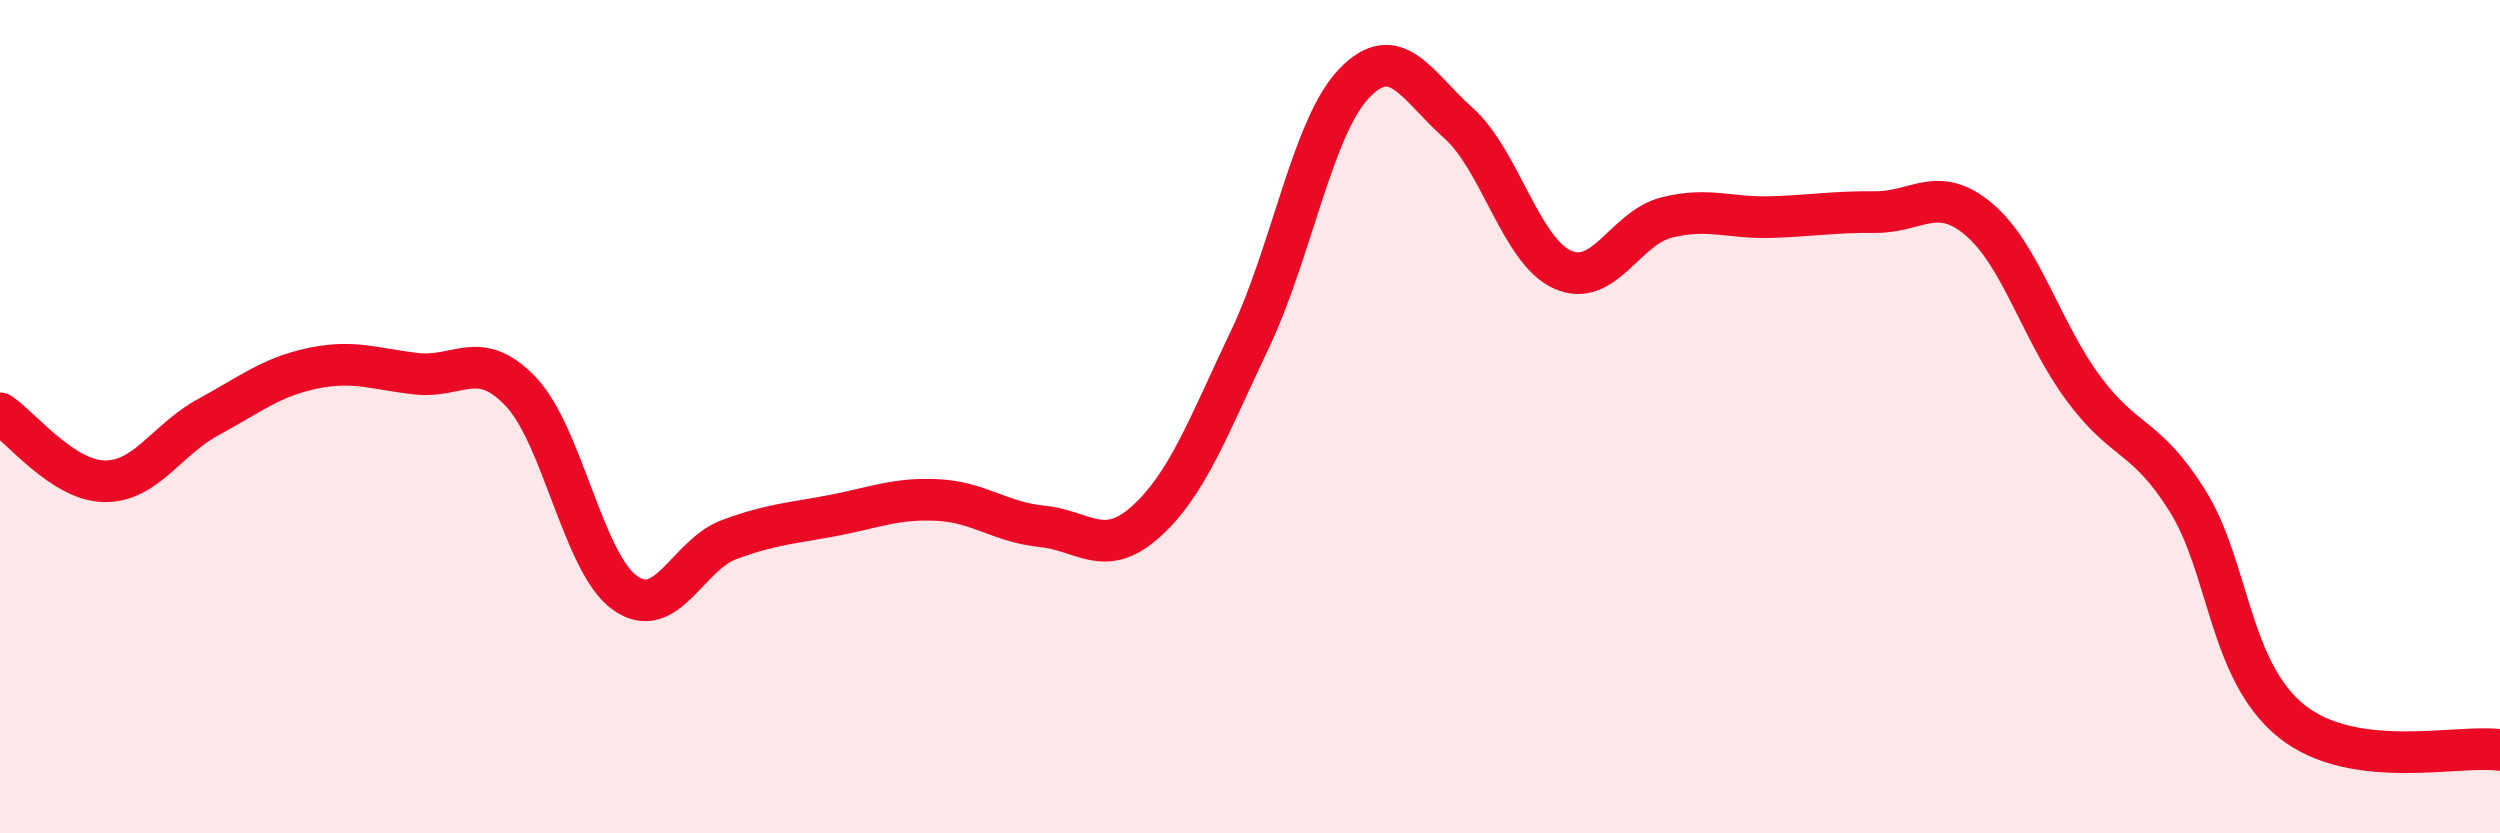
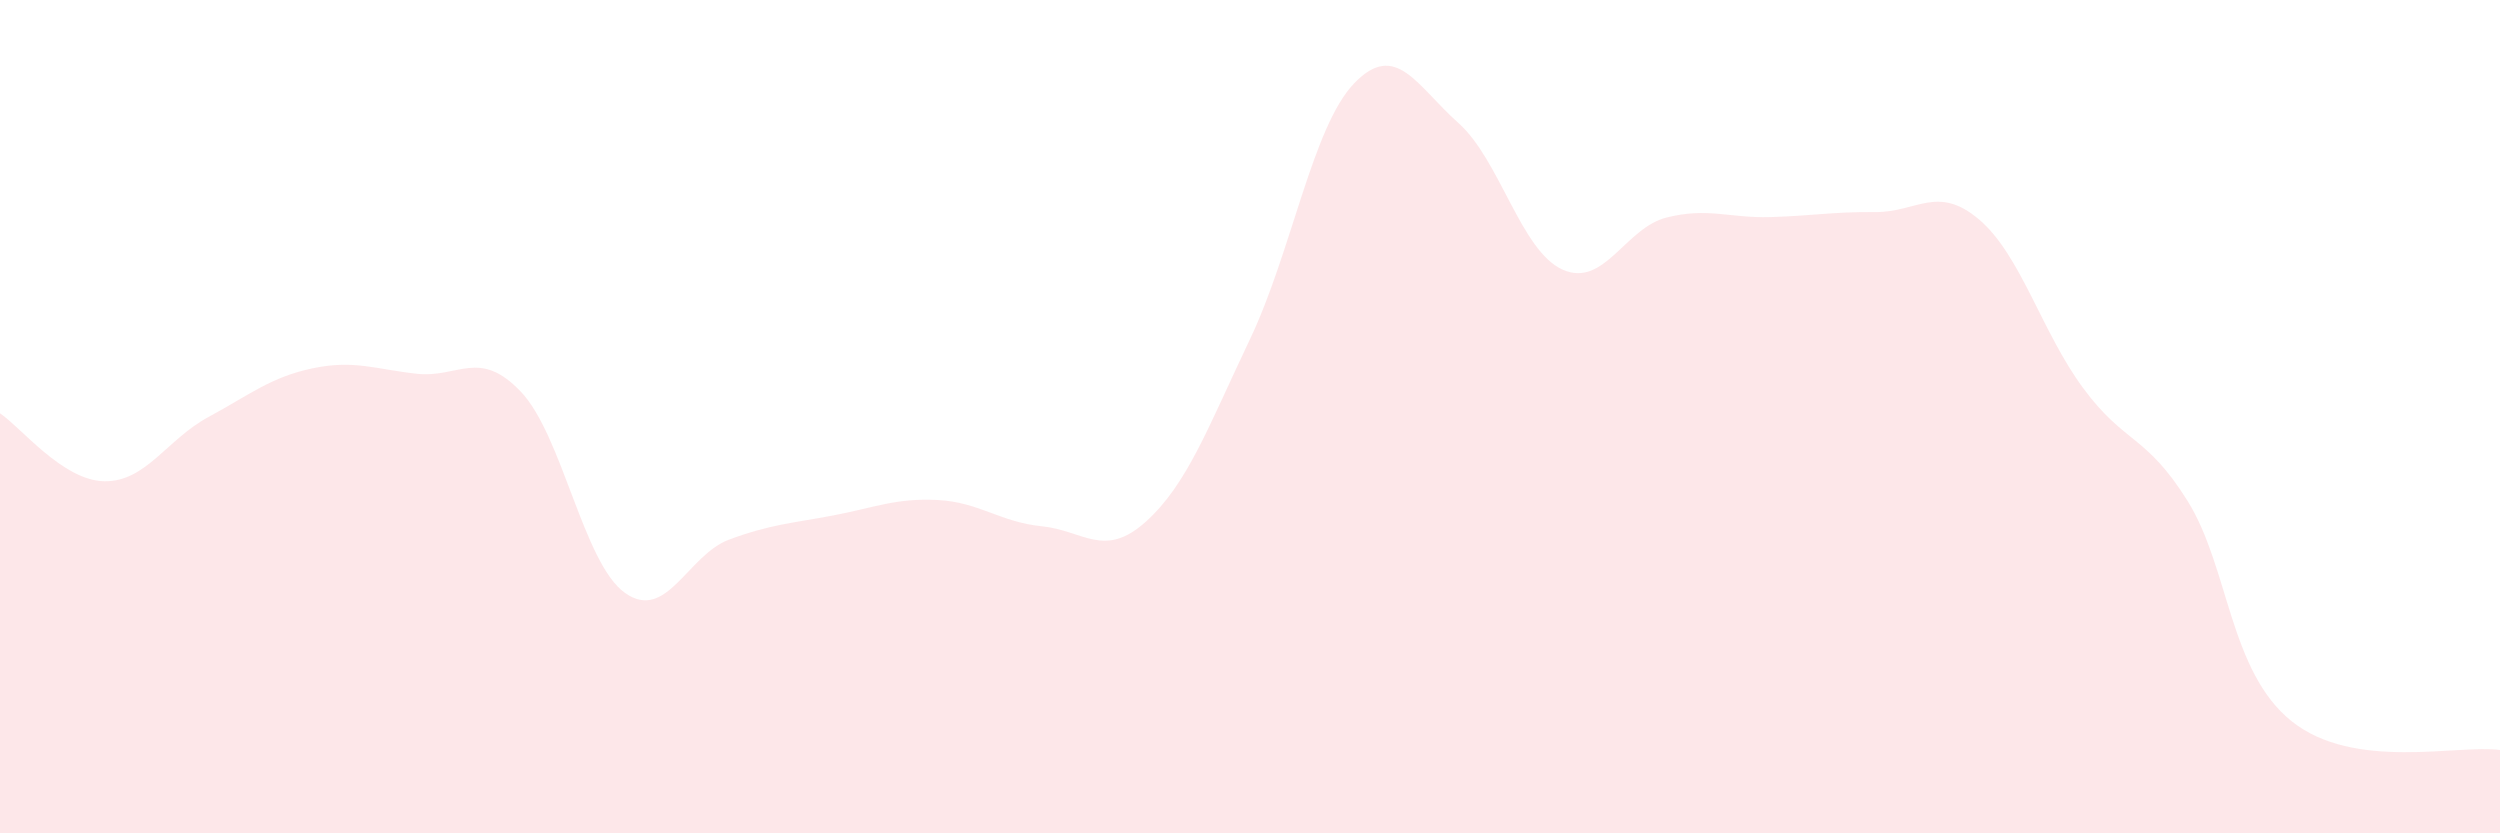
<svg xmlns="http://www.w3.org/2000/svg" width="60" height="20" viewBox="0 0 60 20">
  <path d="M 0,9.92 C 0.5,10.25 1.5,11.53 2.5,11.55 C 3.5,11.57 4,10.55 5,10.01 C 6,9.47 6.5,9.05 7.5,8.84 C 8.5,8.63 9,8.86 10,8.97 C 11,9.08 11.5,8.35 12.5,9.4 C 13.5,10.45 14,13.52 15,14.23 C 16,14.94 16.5,13.32 17.5,12.95 C 18.5,12.58 19,12.56 20,12.37 C 21,12.18 21.5,11.95 22.5,12 C 23.5,12.05 24,12.53 25,12.63 C 26,12.73 26.5,13.42 27.5,12.52 C 28.5,11.62 29,10.24 30,8.14 C 31,6.04 31.5,3.04 32.5,2 C 33.5,0.96 34,2.06 35,2.95 C 36,3.84 36.5,6.02 37.5,6.47 C 38.5,6.92 39,5.47 40,5.22 C 41,4.97 41.5,5.24 42.5,5.21 C 43.5,5.18 44,5.08 45,5.09 C 46,5.1 46.5,4.42 47.5,5.27 C 48.5,6.12 49,7.97 50,9.32 C 51,10.67 51.5,10.42 52.5,12.02 C 53.5,13.62 53.5,16.11 55,17.31 C 56.5,18.51 59,17.86 60,18L60 20L0 20Z" fill="#EB0A25" opacity="0.1" stroke-linecap="round" stroke-linejoin="round" />
-   <path d="M 0,9.92 C 0.5,10.25 1.5,11.53 2.5,11.55 C 3.5,11.57 4,10.55 5,10.01 C 6,9.47 6.5,9.05 7.5,8.84 C 8.5,8.63 9,8.86 10,8.97 C 11,9.08 11.5,8.35 12.5,9.4 C 13.5,10.45 14,13.52 15,14.23 C 16,14.94 16.5,13.32 17.5,12.95 C 18.5,12.58 19,12.56 20,12.37 C 21,12.18 21.5,11.95 22.5,12 C 23.5,12.05 24,12.53 25,12.63 C 26,12.73 26.5,13.42 27.5,12.52 C 28.5,11.62 29,10.24 30,8.14 C 31,6.04 31.5,3.04 32.5,2 C 33.5,0.96 34,2.06 35,2.95 C 36,3.84 36.5,6.02 37.5,6.47 C 38.5,6.92 39,5.47 40,5.22 C 41,4.97 41.5,5.24 42.5,5.21 C 43.5,5.18 44,5.08 45,5.09 C 46,5.1 46.5,4.42 47.5,5.27 C 48.5,6.12 49,7.97 50,9.32 C 51,10.67 51.5,10.42 52.5,12.02 C 53.5,13.62 53.5,16.11 55,17.31 C 56.5,18.51 59,17.86 60,18" stroke="#EB0A25" stroke-width="1" fill="none" stroke-linecap="round" stroke-linejoin="round" />
</svg>